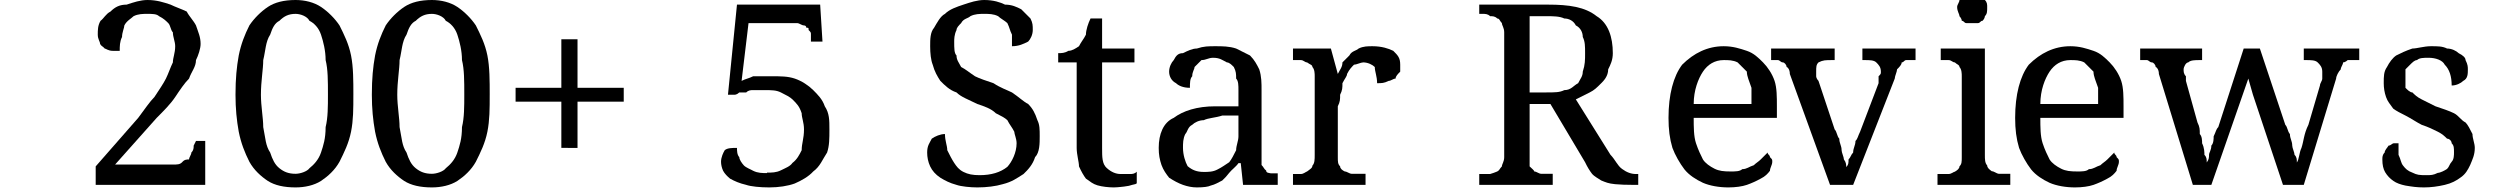
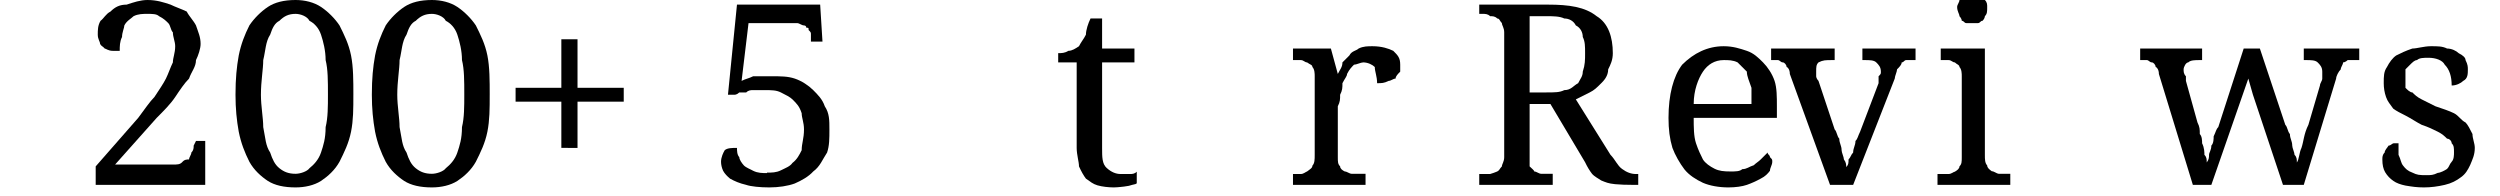
<svg xmlns="http://www.w3.org/2000/svg" id="svg60" version="1.0" preserveAspectRatio="xMidYMid" height="11" viewBox="0 0 100 8.5" zoomAndPan="magnify" width="140">
  <defs id="defs1">
    <clipPath id="6b82ab2af2">
      <rect id="rect1" height="16" y="0" width="106" x="0" />
    </clipPath>
  </defs>
  <g id="g60" transform="translate(-1.5,-4)">
    <g id="g59" clip-path="url(#6b82ab2af2)">
      <g id="g4" fill-opacity="1" fill="#000000">
        <g id="g3" transform="translate(0.99,12)">
          <g id="g2">
            <path id="path1" d="m 5.1,-6.1 c 0,0.2 -0.1,0.5 -0.2,0.7 0,0.3 -0.2,0.5 -0.3,0.8 -0.2,0.2 -0.4,0.5 -0.6,0.8 -0.2,0.3 -0.5,0.6 -0.8,0.9 l -1.8,2.02 h 2.5 c 0.2,0 0.3,0 0.4,-0.1 0.1,-0.12 0.2,-0.12 0.3,-0.12 0,-0.1 0.1,-0.2 0.1,-0.3 0.1,-0.1 0.1,-0.2 0.1,-0.3 L 4.9,-1.9 H 5.3 V 0 H 0.56 V -0.8 L 2.4,-2.9 C 2.7,-3.3 2.9,-3.6 3.1,-3.8 3.3,-4.1 3.5,-4.4 3.6,-4.6 3.7,-4.8 3.8,-5.1 3.9,-5.3 3.9,-5.5 4,-5.7 4,-6 4,-6.2 3.9,-6.4 3.9,-6.6 3.8,-6.7 3.8,-6.9 3.7,-7 3.6,-7.1 3.5,-7.2 3.3,-7.3 3.2,-7.4 3,-7.4 2.8,-7.4 c -0.2,0 -0.4,0 -0.6,0.1 -0.1,0.1 -0.3,0.2 -0.4,0.4 0,0.1 -0.1,0.3 -0.1,0.5 -0.1,0.2 -0.1,0.4 -0.1,0.6 -0.1,0 -0.2,0 -0.3,0 C 1.1,-5.8 1,-5.9 0.95,-5.9 0.87,-6 0.8,-6 0.75,-6.1 c 0,-0.1 -0.1,-0.2 -0.1,-0.4 0,-0.2 0,-0.4 0.12,-0.6 C 0.91,-7.2 1,-7.4 1.2,-7.5 1.4,-7.7 1.6,-7.8 1.9,-7.8 2.2,-7.9 2.5,-8 2.8,-8 c 0.4,0 0.7,0.1 1,0.2 0.2,0.1 0.5,0.2 0.7,0.3 0.1,0.2 0.3,0.4 0.4,0.6 0.1,0.3 0.2,0.5 0.2,0.8 z m 0,0" />
          </g>
        </g>
      </g>
      <g id="g7" fill-opacity="1" fill="#000000">
        <g id="g6" transform="translate(7.1,12)">
          <g id="g5">
            <path id="path4" d="m 5.6,-3.9 c 0,0.6 0,1.1 -0.1,1.6 C 5.4,-1.8 5.2,-1.4 5,-1 4.8,-0.64 4.5,-0.37 4.2,-0.17 3.9,0.02 3.5,0.11 3.1,0.11 2.6,0.11 2.2,0.02 1.9,-0.17 1.6,-0.37 1.3,-0.64 1.1,-1 0.9,-1.4 0.74,-1.8 0.64,-2.3 0.55,-2.8 0.5,-3.3 0.5,-3.9 0.5,-4.6 0.55,-5.1 0.64,-5.6 0.74,-6.1 0.9,-6.5 1.1,-6.9 1.3,-7.2 1.6,-7.5 1.9,-7.7 2.2,-7.9 2.6,-8 3.1,-8 c 0.4,0 0.8,0.1 1.1,0.3 0.3,0.2 0.6,0.5 0.8,0.8 0.2,0.4 0.4,0.8 0.5,1.3 0.1,0.5 0.1,1.1 0.1,1.7 z m -4,0 c 0,0.5 0.1,1 0.1,1.4 0.1,0.5 0.1,0.8 0.3,1.1 0.1,0.3 0.2,0.52 0.4,0.68 0.2,0.16 0.4,0.24 0.7,0.24 0.2,0 0.5,-0.1 0.6,-0.24 C 3.9,-0.88 4.1,-1.1 4.2,-1.4 4.3,-1.7 4.4,-2 4.4,-2.5 4.5,-2.9 4.5,-3.4 4.5,-3.9 4.5,-4.5 4.5,-5 4.4,-5.4 4.4,-5.8 4.3,-6.2 4.2,-6.5 4.1,-6.8 3.9,-7 3.7,-7.1 3.6,-7.3 3.3,-7.4 3.1,-7.4 2.8,-7.4 2.6,-7.3 2.4,-7.1 2.2,-7 2.1,-6.8 2,-6.5 1.8,-6.2 1.8,-5.8 1.7,-5.4 1.7,-5 1.6,-4.5 1.6,-3.9 Z m 0,0" />
          </g>
        </g>
      </g>
      <g id="g10" fill-opacity="1" fill="#000000">
        <g id="g9" transform="translate(13,12)">
          <g id="g8">
            <path id="path7" d="m 5.6,-3.9 c 0,0.6 0,1.1 -0.1,1.6 C 5.4,-1.8 5.2,-1.4 5,-1 4.8,-0.64 4.5,-0.37 4.2,-0.17 3.9,0.02 3.5,0.11 3.1,0.11 2.6,0.11 2.2,0.02 1.9,-0.17 1.6,-0.37 1.3,-0.64 1.1,-1 0.9,-1.4 0.74,-1.8 0.64,-2.3 0.55,-2.8 0.5,-3.3 0.5,-3.9 0.5,-4.6 0.55,-5.1 0.64,-5.6 0.74,-6.1 0.9,-6.5 1.1,-6.9 1.3,-7.2 1.6,-7.5 1.9,-7.7 2.2,-7.9 2.6,-8 3.1,-8 c 0.4,0 0.8,0.1 1.1,0.3 0.3,0.2 0.6,0.5 0.8,0.8 0.2,0.4 0.4,0.8 0.5,1.3 0.1,0.5 0.1,1.1 0.1,1.7 z m -4,0 c 0,0.5 0.1,1 0.1,1.4 0.1,0.5 0.1,0.8 0.3,1.1 0.1,0.3 0.2,0.52 0.4,0.68 0.2,0.16 0.4,0.24 0.7,0.24 0.2,0 0.5,-0.1 0.6,-0.24 C 3.9,-0.88 4.1,-1.1 4.2,-1.4 4.3,-1.7 4.4,-2 4.4,-2.5 4.5,-2.9 4.5,-3.4 4.5,-3.9 4.5,-4.5 4.5,-5 4.4,-5.4 4.4,-5.8 4.3,-6.2 4.2,-6.5 4.1,-6.8 3.9,-7 3.7,-7.1 3.6,-7.3 3.3,-7.4 3.1,-7.4 2.8,-7.4 2.6,-7.3 2.4,-7.1 2.2,-7 2.1,-6.8 2,-6.5 1.8,-6.2 1.8,-5.8 1.7,-5.4 1.7,-5 1.6,-4.5 1.6,-3.9 Z m 0,0" />
          </g>
        </g>
      </g>
      <g id="g13" fill-opacity="1" fill="#000000">
        <g id="g12" transform="translate(19,12)">
          <g id="g11">
            <path id="path10" d="m 3.4,-3.6 v 2 H 2.7 v -2 H 0.72 V -4.2 H 2.7 v -2.1 h 0.7 v 2.1 h 2 v 0.6 z m 0,0" />
          </g>
        </g>
      </g>
      <g id="g16" fill-opacity="1" fill="#000000">
        <g id="g15" transform="translate(26,12)">
          <g id="g14" />
        </g>
      </g>
      <g id="g19" fill-opacity="1" fill="#000000">
        <g id="g18" transform="translate(28,12)">
          <g id="g17">
            <path id="path16" d="m 2.6,-0.53 c 0.2,0 0.4,0 0.6,-0.1 C 3.4,-0.73 3.6,-0.8 3.7,-0.95 3.9,-1.1 4,-1.3 4.1,-1.5 4.1,-1.8 4.2,-2 4.2,-2.4 4.2,-2.7 4.1,-2.9 4.1,-3.1 4,-3.4 3.9,-3.5 3.7,-3.7 3.6,-3.8 3.4,-3.9 3.2,-4 3,-4.1 2.8,-4.1 2.5,-4.1 c -0.2,0 -0.3,0 -0.5,0 -0.1,0 -0.2,0 -0.3,0.1 -0.1,0 -0.2,0 -0.3,0 -0.1,0.1 -0.2,0.1 -0.2,0.1 H 0.91 L 1.3,-7.8 H 4.9 L 5,-6.2 H 4.5 v -0.3 c 0,-0.1 0,-0.1 -0.1,-0.2 0,-0.1 0,-0.1 -0.1,-0.1 C 4.3,-6.9 4.2,-6.9 4.2,-6.9 4.1,-6.9 4,-7 3.9,-7 H 1.8 l -0.3,2.5 c 0.2,-0.1 0.3,-0.1 0.5,-0.2 0.2,0 0.5,0 0.8,0 0.4,0 0.7,0 1,0.1 0.3,0.1 0.6,0.3 0.8,0.5 0.2,0.2 0.4,0.4 0.5,0.7 0.2,0.3 0.2,0.6 0.2,1 0,0.4 0,0.7 -0.1,1 C 5,-1.1 4.9,-0.8 4.6,-0.58 4.4,-0.36 4.1,-0.19 3.8,-0.06 3.5,0.05 3.1,0.11 2.7,0.11 2.3,0.11 1.9,0.07 1.7,0 1.4,-0.07 1.2,-0.16 1,-0.27 0.88,-0.37 0.77,-0.48 0.7,-0.61 0.64,-0.74 0.61,-0.88 0.61,-1 c 0,-0.2 0.1,-0.4 0.16,-0.5 0.11,-0.1 0.33,-0.1 0.53,-0.1 0,0.1 0,0.3 0.1,0.4 0,0.1 0.1,0.25 0.2,0.36 0.1,0.1 0.3,0.17 0.4,0.23 0.2,0.1 0.4,0.1 0.6,0.1 z m 0,0" />
          </g>
        </g>
      </g>
      <g id="g22" fill-opacity="1" fill="#000000">
        <g id="g21" transform="translate(35,12)">
          <g id="g20" />
        </g>
      </g>
      <g id="g25" fill-opacity="1" fill="#000000">
        <g id="g24" transform="translate(37,12)">
          <g id="g23">
-             <path id="path22" d="M 2.7,0.11 C 2.4,0.11 2,0.07 1.8,0 1.5,-0.08 1.3,-0.19 1.1,-0.31 0.89,-0.45 0.75,-0.61 0.66,-0.8 0.57,-0.99 0.53,-1.2 0.53,-1.4 c 0,-0.3 0.1,-0.4 0.2,-0.6 0.14,-0.1 0.37,-0.2 0.57,-0.2 0,0.3 0.1,0.5 0.1,0.7 0.1,0.2 0.2,0.4 0.3,0.55 0.1,0.15 0.2,0.29 0.4,0.39 0.2,0.1 0.4,0.14 0.7,0.14 0.5,0 0.9,-0.12 1.2,-0.36 C 4.2,-1 4.4,-1.4 4.4,-1.8 4.4,-2 4.3,-2.2 4.3,-2.3 4.2,-2.5 4.1,-2.6 4,-2.8 3.9,-2.9 3.7,-3 3.5,-3.1 3.3,-3.3 3,-3.4 2.7,-3.5 2.3,-3.7 2,-3.8 1.8,-4 1.5,-4.1 1.3,-4.3 1.1,-4.5 0.97,-4.7 0.85,-4.9 0.77,-5.2 0.69,-5.4 0.66,-5.7 0.66,-6 c 0,-0.3 0,-0.6 0.17,-0.8 C 0.95,-7 1.1,-7.3 1.3,-7.4 1.5,-7.6 1.8,-7.7 2.1,-7.8 2.4,-7.9 2.7,-8 3,-8 c 0.4,0 0.7,0.1 0.9,0.2 0.3,0 0.5,0.1 0.7,0.2 0.1,0.1 0.3,0.3 0.4,0.4 0.1,0.2 0.1,0.3 0.1,0.5 0,0.2 -0.1,0.4 -0.2,0.5 -0.2,0.1 -0.4,0.2 -0.7,0.2 0,-0.2 0,-0.3 0,-0.5 C 4.1,-6.7 4.1,-6.8 4,-7 3.9,-7.1 3.7,-7.2 3.6,-7.3 3.4,-7.4 3.2,-7.4 3,-7.4 c -0.2,0 -0.4,0 -0.6,0.1 -0.1,0.1 -0.3,0.1 -0.4,0.3 -0.1,0.1 -0.2,0.2 -0.2,0.3 -0.1,0.2 -0.1,0.4 -0.1,0.5 0,0.3 0,0.5 0.1,0.6 0,0.2 0.1,0.3 0.2,0.5 0.2,0.1 0.3,0.2 0.6,0.4 0.2,0.1 0.5,0.2 0.8,0.3 0.3,0.2 0.6,0.3 0.8,0.4 0.3,0.2 0.5,0.4 0.7,0.5 0.2,0.2 0.3,0.4 0.4,0.7 0.1,0.2 0.1,0.4 0.1,0.7 0,0.3 0,0.7 -0.2,0.9 C 5.1,-0.88 4.9,-0.66 4.7,-0.47 4.4,-0.28 4.2,-0.13 3.8,-0.03 3.5,0.06 3.1,0.11 2.7,0.11 Z m 0,0" />
-           </g>
+             </g>
        </g>
      </g>
      <g id="g28" fill-opacity="1" fill="#000000">
        <g id="g27" transform="translate(43,12)">
          <g id="g26">
            <path id="path25" d="m 2.9,-0.47 c 0.1,0 0.3,0 0.4,0 0.1,0 0.2,0 0.3,-0.1 v 0.49 C 3.6,-0.04 3.5,-0.02 3.4,0 3.3,0.02 3.3,0.04 3.2,0.05 3.1,0.07 3,0.08 2.9,0.09 2.8,0.1 2.7,0.11 2.6,0.11 2.4,0.11 2.1,0.08 1.9,0.02 1.7,-0.04 1.6,-0.13 1.4,-0.27 1.3,-0.4 1.2,-0.58 1.1,-0.8 1.1,-1 1,-1.3 1,-1.6 V -5.3 H 0.2 v -0.4 c 0.14,0 0.28,0 0.44,-0.1 0.16,0 0.31,-0.1 0.46,-0.2 0.1,-0.2 0.2,-0.3 0.3,-0.5 0,-0.2 0.1,-0.5 0.2,-0.7 h 0.5 v 1.3 h 1.4 v 0.6 H 2.1 v 3.7 c 0,0.4 0,0.69 0.2,0.87 0.2,0.18 0.4,0.26 0.6,0.26 z m 0,0" />
          </g>
        </g>
      </g>
      <g id="g31" fill-opacity="1" fill="#000000">
        <g id="g30" transform="translate(47,12)">
          <g id="g29">
-             <path id="path28" d="m 1.6,-1.6 c 0,0.3 0.1,0.61 0.2,0.79 0.2,0.17 0.4,0.25 0.7,0.25 0.2,0 0.4,0 0.6,-0.11 0.2,-0.1 0.3,-0.18 0.5,-0.31 C 3.7,-1.1 3.8,-1.3 3.9,-1.5 3.9,-1.7 4,-1.9 4,-2.1 V -3 H 3.3 C 3,-2.9 2.7,-2.9 2.5,-2.8 2.3,-2.8 2.1,-2.7 2,-2.6 1.8,-2.5 1.8,-2.3 1.7,-2.2 1.6,-2 1.6,-1.8 1.6,-1.6 Z M 2.9,-5.5 C 2.7,-5.5 2.6,-5.4 2.4,-5.4 2.3,-5.3 2.2,-5.2 2.1,-5.1 2.1,-5 2,-4.9 2,-4.7 1.9,-4.6 1.9,-4.4 1.9,-4.2 1.6,-4.2 1.4,-4.3 1.3,-4.4 1.1,-4.5 1,-4.7 1,-4.9 1,-5.1 1.1,-5.3 1.2,-5.4 1.3,-5.6 1.4,-5.7 1.6,-5.7 1.8,-5.8 2,-5.9 2.2,-5.9 2.5,-6 2.7,-6 3,-6 c 0.3,0 0.6,0 0.9,0.1 0.2,0.1 0.4,0.2 0.6,0.3 0.2,0.2 0.3,0.4 0.4,0.6 C 5,-4.7 5,-4.4 5,-4.1 v 2.8 c 0,0.2 0,0.34 0,0.44 0.1,0.1 0.1,0.17 0.2,0.24 0,0.1 0.1,0.1 0.2,0.12 0.1,0 0.2,0 0.3,0 v 0 V 0 H 4.2 L 4.1,-0.94 H 4 C 3.9,-0.79 3.7,-0.65 3.6,-0.52 3.5,-0.39 3.4,-0.28 3.3,-0.19 3.1,-0.09 3,-0.02 2.8,0.03 2.7,0.08 2.5,0.11 2.2,0.11 2,0.11 1.8,0.07 1.6,0 1.4,-0.07 1.2,-0.18 1,-0.31 0.88,-0.46 0.75,-0.64 0.67,-0.86 0.59,-1.1 0.55,-1.3 0.55,-1.6 c 0,-0.6 0.2,-1.1 0.65,-1.3 0.4,-0.3 1,-0.5 1.8,-0.5 H 4 V -4.1 C 4,-4.3 4,-4.5 3.9,-4.6 3.9,-4.8 3.9,-4.9 3.8,-5.1 3.7,-5.2 3.6,-5.3 3.5,-5.3 3.3,-5.4 3.2,-5.5 2.9,-5.5 Z m 0,0" />
-           </g>
+             </g>
        </g>
      </g>
      <g id="g34" fill-opacity="1" fill="#000000">
        <g id="g33" transform="translate(53,12)">
          <g id="g32">
            <path id="path31" d="M 3.5,0 H 0.36 v -0.47 0 c 0.13,0 0.24,0 0.34,0 0.12,0 0.22,-0.1 0.27,-0.11 C 1.1,-0.68 1.2,-0.73 1.2,-0.83 1.3,-0.94 1.3,-1.1 1.3,-1.3 v -3.4 c 0,-0.1 0,-0.3 -0.1,-0.4 0,-0.1 -0.1,-0.1 -0.23,-0.2 -0.1,0 -0.15,-0.1 -0.27,-0.1 -0.1,0 -0.21,0 -0.34,0 v 0 -0.5 H 2 l 0.3,1.1 v 0 C 2.4,-5 2.5,-5.1 2.5,-5.3 2.6,-5.4 2.7,-5.5 2.8,-5.6 2.9,-5.8 3.1,-5.8 3.2,-5.9 3.4,-6 3.6,-6 3.8,-6 c 0.4,0 0.7,0.1 0.9,0.2 0.2,0.2 0.3,0.3 0.3,0.6 0,0.1 0,0.2 0,0.3 -0.1,0.1 -0.2,0.2 -0.2,0.3 -0.1,0 -0.2,0.1 -0.3,0.1 C 4.3,-4.4 4.2,-4.4 4,-4.4 4,-4.7 3.9,-4.9 3.9,-5.1 3.8,-5.2 3.6,-5.3 3.4,-5.3 3.3,-5.3 3.1,-5.2 3,-5.2 2.9,-5.1 2.8,-5 2.7,-4.8 c 0,0.1 -0.1,0.2 -0.2,0.4 0,0.2 0,0.3 -0.1,0.5 0,0.2 0,0.3 -0.1,0.5 0,0.2 0,0.3 0,0.5 v 1.7 c 0,0.2 0,0.3 0.1,0.4 0,0.1 0.1,0.17 0.2,0.22 0.1,0 0.2,0.1 0.3,0.1 0.1,0 0.2,0 0.3,0 h 0.3 z m 0,0" />
          </g>
        </g>
      </g>
      <g id="g37" fill-opacity="1" fill="#000000">
        <g id="g36" transform="translate(59,12)">
          <g id="g35" />
        </g>
      </g>
      <g id="g40" fill-opacity="1" fill="#000000">
        <g id="g39" transform="translate(61,12)">
          <g id="g38">
            <path id="path37" d="m 6.1,-1.3 c 0.2,0.2 0.3,0.47 0.5,0.61 0.2,0.15 0.4,0.22 0.6,0.22 H 7.3 V 0 H 7.1 C 6.8,0 6.5,-0.01 6.3,-0.03 6,-0.06 5.9,-0.11 5.7,-0.19 5.6,-0.26 5.4,-0.36 5.3,-0.48 5.2,-0.61 5.1,-0.77 5,-0.98 L 3.5,-3.5 H 2.6 v 2.3 c 0,0.2 0,0.3 0,0.4 0.1,0.1 0.2,0.17 0.2,0.22 0.1,0 0.2,0.1 0.3,0.1 0.1,0 0.2,0 0.4,0 H 3.6 V 0 H 0.42 v -0.47 h 0.14 c 0.12,0 0.23,0 0.33,0 C 1,-0.5 1.1,-0.54 1.2,-0.58 1.3,-0.63 1.3,-0.7 1.4,-0.8 1.4,-0.9 1.5,-1 1.5,-1.2 V -6.6 C 1.5,-6.8 1.4,-6.9 1.4,-7 1.3,-7.1 1.3,-7.2 1.2,-7.2 1.1,-7.3 1,-7.3 0.89,-7.3 0.79,-7.4 0.68,-7.4 0.56,-7.4 H 0.42 V -7.8 H 3.4 c 0.9,0 1.6,0.1 2.1,0.5 C 6,-7 6.2,-6.4 6.2,-5.7 6.2,-5.4 6.1,-5.2 6,-5 6,-4.7 5.8,-4.5 5.7,-4.4 5.5,-4.2 5.4,-4.1 5.2,-4 5,-3.9 4.8,-3.8 4.6,-3.7 Z M 2.6,-4 h 0.7 c 0.4,0 0.6,0 0.8,-0.1 0.3,0 0.4,-0.2 0.6,-0.3 C 4.8,-4.6 4.9,-4.7 4.9,-4.9 5,-5.2 5,-5.4 5,-5.7 5,-6 5,-6.2 4.9,-6.4 4.9,-6.6 4.8,-6.8 4.6,-6.9 4.5,-7.1 4.3,-7.2 4.1,-7.2 3.9,-7.3 3.6,-7.3 3.3,-7.3 H 2.6 Z m 0,0" />
          </g>
        </g>
      </g>
      <g id="g43" fill-opacity="1" fill="#000000">
        <g id="g42" transform="translate(69,12)">
          <g id="g41">
            <path id="path40" d="m 3,-5.4 c -0.4,0 -0.7,0.2 -0.9,0.5 -0.2,0.3 -0.4,0.8 -0.4,1.4 h 2.5 c 0,-0.2 0,-0.5 0,-0.7 C 4.1,-4.5 4,-4.7 4,-4.9 3.9,-5 3.7,-5.2 3.6,-5.3 3.4,-5.4 3.2,-5.4 3,-5.4 Z M 3.2,0.11 C 2.8,0.11 2.4,0.04 2.1,-0.09 1.8,-0.23 1.5,-0.42 1.3,-0.67 1.1,-0.93 0.89,-1.3 0.78,-1.6 0.66,-2 0.61,-2.4 0.61,-2.9 0.61,-3.9 0.82,-4.7 1.2,-5.2 1.7,-5.7 2.3,-6 3,-6 c 0.4,0 0.7,0.1 1,0.2 0.3,0.1 0.5,0.3 0.7,0.5 0.2,0.2 0.4,0.5 0.5,0.8 0.1,0.3 0.1,0.7 0.1,1.1 v 0.5 H 1.7 c 0,0.4 0,0.8 0.1,1.1 0.1,0.3 0.2,0.5 0.3,0.7 0.1,0.16 0.3,0.3 0.5,0.4 0.2,0.1 0.4,0.12 0.7,0.12 0.2,0 0.4,0 0.5,-0.1 0.2,0 0.3,-0.11 0.5,-0.17 C 4.4,-0.95 4.5,-1 4.6,-1.1 4.7,-1.2 4.8,-1.3 4.9,-1.4 4.9,-1.3 5,-1.3 5,-1.2 5.1,-1.1 5.1,-1.1 5.1,-1 5.1,-0.86 5,-0.74 5,-0.61 4.9,-0.48 4.8,-0.37 4.6,-0.27 4.4,-0.16 4.2,-0.07 4,0 3.8,0.07 3.5,0.11 3.2,0.11 Z m 0,0" />
          </g>
        </g>
      </g>
      <g id="g46" fill-opacity="1" fill="#000000">
        <g id="g45" transform="translate(74,12)">
          <g id="g44">
            <path id="path43" d="M 0.05,-5.4 V -5.9 H 2.8 v 0.5 H 2.7 c -0.3,0 -0.4,0 -0.6,0.1 C 2,-5.2 2,-5.1 2,-4.9 c 0,0.1 0,0.1 0,0.2 0,0 0,0.1 0.1,0.2 l 0.7,2.1 c 0.1,0.1 0.1,0.3 0.2,0.4 0,0.2 0.1,0.3 0.1,0.5 0,0.1 0.1,0.3 0.1,0.4 0.1,0.13 0.1,0.24 0.1,0.33 v 0 c 0.1,-0.1 0.1,-0.18 0.1,-0.33 0.1,-0.1 0.1,-0.2 0.2,-0.3 0,-0.2 0.1,-0.3 0.1,-0.5 0.1,-0.1 0.1,-0.2 0.2,-0.4 l 0.8,-2.1 c 0,-0.1 0,-0.2 0,-0.3 C 4.8,-4.8 4.8,-4.8 4.8,-4.9 4.8,-5.1 4.7,-5.2 4.6,-5.3 4.5,-5.4 4.3,-5.4 4.1,-5.4 H 4 v -0.5 h 2.3 v 0.5 H 6.2 c -0.1,0 -0.2,0 -0.3,0 -0.1,0 -0.1,0.1 -0.2,0.1 0,0.1 -0.1,0.2 -0.2,0.3 0,0.1 -0.1,0.3 -0.1,0.4 L 3.6,0 h -1 L 0.86,-4.8 c 0,-0.2 -0.1,-0.3 -0.14,-0.3 0,-0.1 -0.1,-0.2 -0.16,-0.2 -0.1,0 -0.13,-0.1 -0.22,-0.1 -0.1,0 -0.16,0 -0.26,0 z m 0,0" />
          </g>
        </g>
      </g>
      <g id="g49" fill-opacity="1" fill="#000000">
        <g id="g48" transform="translate(81,12)">
          <g id="g47">
            <path id="path46" d="m 0.39,-0.47 c 0.13,0 0.24,0 0.34,0 0.12,0 0.22,-0.1 0.27,-0.1 C 1.1,-0.63 1.2,-0.7 1.2,-0.8 1.3,-0.9 1.3,-1 1.3,-1.2 v -3.5 c 0,-0.1 0,-0.3 -0.1,-0.4 0,-0.1 -0.1,-0.1 -0.2,-0.2 -0.1,0 -0.15,-0.1 -0.27,-0.1 -0.1,0 -0.21,0 -0.34,0 v 0 -0.5 H 2.3 v 4.6 c 0,0.2 0,0.35 0.1,0.46 0,0.1 0.1,0.18 0.2,0.25 0.1,0 0.2,0.1 0.3,0.11 0.1,0 0.2,0 0.3,0 H 3.4 V 0 H 0.25 V -0.47 Z M 1.1,-7.7 c 0,-0.1 0.1,-0.2 0.1,-0.3 0,-0.1 0.1,-0.1 0.1,-0.2 0.1,-0.1 0.1,-0.1 0.2,-0.1 0.1,0 0.2,0 0.3,0 0.1,0 0.1,0 0.2,0 0.1,0 0.1,0 0.2,0.1 0.1,0.1 0.1,0.1 0.1,0.2 0.1,0.1 0.1,0.2 0.1,0.3 0,0.2 0,0.3 -0.1,0.4 0,0 0,0.1 -0.1,0.2 C 2.1,-7.1 2.1,-7 2,-7 1.9,-7 1.9,-7 1.8,-7 1.7,-7 1.6,-7 1.5,-7 1.4,-7 1.4,-7.1 1.3,-7.1 1.3,-7.2 1.2,-7.3 1.2,-7.3 1.2,-7.4 1.1,-7.5 1.1,-7.7 Z m 0,0" />
          </g>
        </g>
      </g>
      <g id="g52" fill-opacity="1" fill="#000000">
        <g id="g51" transform="translate(84,12)">
          <g id="g50">
-             <path id="path49" d="m 3,-5.4 c -0.4,0 -0.7,0.2 -0.9,0.5 -0.2,0.3 -0.4,0.8 -0.4,1.4 h 2.5 c 0,-0.2 0,-0.5 0,-0.7 C 4.1,-4.5 4,-4.7 4,-4.9 3.9,-5 3.7,-5.2 3.6,-5.3 3.4,-5.4 3.2,-5.4 3,-5.4 Z M 3.2,0.11 C 2.8,0.11 2.4,0.04 2.1,-0.09 1.8,-0.23 1.5,-0.42 1.3,-0.67 1.1,-0.93 0.89,-1.3 0.78,-1.6 0.66,-2 0.61,-2.4 0.61,-2.9 0.61,-3.9 0.82,-4.7 1.2,-5.2 1.7,-5.7 2.3,-6 3,-6 c 0.4,0 0.7,0.1 1,0.2 0.3,0.1 0.5,0.3 0.7,0.5 0.2,0.2 0.4,0.5 0.5,0.8 0.1,0.3 0.1,0.7 0.1,1.1 v 0.5 H 1.7 c 0,0.4 0,0.8 0.1,1.1 0.1,0.3 0.2,0.5 0.3,0.7 0.1,0.16 0.3,0.3 0.5,0.4 0.2,0.1 0.4,0.12 0.7,0.12 0.2,0 0.4,0 0.5,-0.1 0.2,0 0.3,-0.11 0.5,-0.17 C 4.4,-0.95 4.5,-1 4.6,-1.1 4.7,-1.2 4.8,-1.3 4.9,-1.4 4.9,-1.3 5,-1.3 5,-1.2 5.1,-1.1 5.1,-1.1 5.1,-1 5.1,-0.86 5,-0.74 5,-0.61 4.9,-0.48 4.8,-0.37 4.6,-0.27 4.4,-0.16 4.2,-0.07 4,0 3.8,0.07 3.5,0.11 3.2,0.11 Z m 0,0" />
-           </g>
+             </g>
        </g>
      </g>
      <g id="g55" fill-opacity="1" fill="#000000">
        <g id="g54" transform="translate(90,12)">
          <g id="g53">
            <path id="path52" d="m 5.2,-5.9 1.1,3.3 c 0.1,0.1 0.1,0.3 0.2,0.4 0,0.2 0.1,0.3 0.1,0.5 0,0.1 0.1,0.3 0.1,0.4 0.1,0.1 0.1,0.2 0.1,0.33 v 0 C 6.9,-1.1 6.9,-1.4 7,-1.6 c 0.1,-0.3 0.1,-0.6 0.3,-1 l 0.5,-1.7 c 0,-0.1 0.1,-0.2 0.1,-0.3 0,-0.1 0,-0.2 0,-0.3 C 7.9,-5.1 7.8,-5.2 7.7,-5.3 7.6,-5.4 7.4,-5.4 7.2,-5.4 H 7.1 v -0.5 h 2.4 v 0.5 H 9.3 c -0.1,0 -0.2,0 -0.3,0 0,0 -0.1,0.1 -0.2,0.1 0,0.1 -0.1,0.2 -0.1,0.3 -0.1,0.1 -0.2,0.3 -0.2,0.4 L 7.1,0 H 6.2 L 4.9,-3.9 4.7,-4.6 3.1,0 H 2.3 L 0.83,-4.8 c 0,-0.2 -0.1,-0.3 -0.14,-0.3 0,-0.1 -0.1,-0.2 -0.16,-0.2 -0.1,0 -0.14,-0.1 -0.22,-0.1 -0.1,0 -0.16,0 -0.26,0 H 0.02 V -5.9 H 2.7 v 0.5 H 2.6 c -0.2,0 -0.4,0 -0.5,0.1 -0.1,0 -0.2,0.2 -0.2,0.3 0,0.1 0,0.2 0.1,0.3 0,0 0,0.1 0,0.2 l 0.5,1.8 c 0.1,0.2 0.1,0.3 0.1,0.5 0.1,0.1 0.1,0.3 0.1,0.4 0.1,0.2 0.1,0.4 0.1,0.5 0.1,0.1 0.1,0.2 0.1,0.33 v 0 C 3,-1.1 3,-1.2 3,-1.3 3,-1.4 3.1,-1.5 3.1,-1.7 3.2,-1.8 3.2,-2 3.2,-2.1 3.3,-2.3 3.3,-2.4 3.4,-2.5 l 1.1,-3.4 z m 0,0" />
          </g>
        </g>
      </g>
      <g id="g58" fill-opacity="1" fill="#000000">
        <g id="g57" transform="translate(100,12)">
          <g id="g56">
            <path id="path55" d="M 2.3,0.11 C 2,0.11 1.8,0.08 1.5,0.03 1.3,-0.01 1.1,-0.08 0.98,-0.17 0.83,-0.27 0.71,-0.4 0.62,-0.55 0.54,-0.69 0.5,-0.86 0.5,-1.1 c 0,-0.1 0,-0.2 0.1,-0.3 0,-0.1 0.11,-0.2 0.17,-0.3 0.1,0 0.15,-0.1 0.23,-0.1 0.1,0 0.1,0 0.2,0 0,0.2 0,0.4 0,0.5 0.1,0.2 0.1,0.35 0.2,0.47 0.1,0.13 0.2,0.23 0.4,0.3 0.2,0.1 0.3,0.11 0.6,0.11 0.2,0 0.3,0 0.5,-0.1 0.1,0 0.3,-0.1 0.4,-0.17 0.1,-0.1 0.1,-0.2 0.2,-0.31 0.1,-0.1 0.1,-0.3 0.1,-0.4 0,-0.2 0,-0.3 -0.1,-0.4 C 3.5,-1.9 3.4,-2 3.3,-2 3.2,-2.1 3.1,-2.2 2.9,-2.3 2.7,-2.4 2.5,-2.5 2.2,-2.6 2,-2.7 1.7,-2.9 1.5,-3 1.3,-3.1 1.1,-3.2 0.97,-3.3 0.83,-3.5 0.73,-3.6 0.66,-3.8 0.59,-4 0.56,-4.2 0.56,-4.4 c 0,-0.3 0,-0.5 0.14,-0.7 0.1,-0.2 0.25,-0.4 0.4,-0.5 0.2,-0.1 0.4,-0.2 0.7,-0.3 0.2,0 0.5,-0.1 0.8,-0.1 0.3,0 0.5,0 0.7,0.1 0.2,0 0.4,0.1 0.5,0.2 0.2,0.1 0.3,0.2 0.3,0.3 0.1,0.2 0.1,0.3 0.1,0.4 0,0.2 0,0.4 -0.2,0.5 C 3.9,-4.4 3.7,-4.3 3.5,-4.3 3.5,-4.7 3.4,-5 3.2,-5.2 3.1,-5.4 2.8,-5.5 2.5,-5.5 c -0.2,0 -0.4,0 -0.5,0.1 -0.1,0 -0.2,0.1 -0.3,0.2 -0.1,0.1 -0.1,0.1 -0.2,0.2 0,0.2 0,0.3 0,0.4 0,0.1 0,0.3 0,0.4 0.1,0.1 0.2,0.2 0.3,0.2 0.1,0.1 0.2,0.2 0.4,0.3 0.2,0.1 0.4,0.2 0.6,0.3 0.3,0.1 0.6,0.2 0.8,0.3 0.2,0.1 0.3,0.3 0.5,0.4 0.1,0.1 0.2,0.3 0.3,0.5 0,0.2 0.1,0.4 0.1,0.6 0,0.3 -0.1,0.5 -0.2,0.74 C 4.2,-0.65 4.1,-0.47 3.9,-0.33 3.7,-0.18 3.5,-0.07 3.2,0 2.9,0.07 2.6,0.11 2.3,0.11 Z m 0,0" />
          </g>
        </g>
      </g>
    </g>
  </g>
</svg>